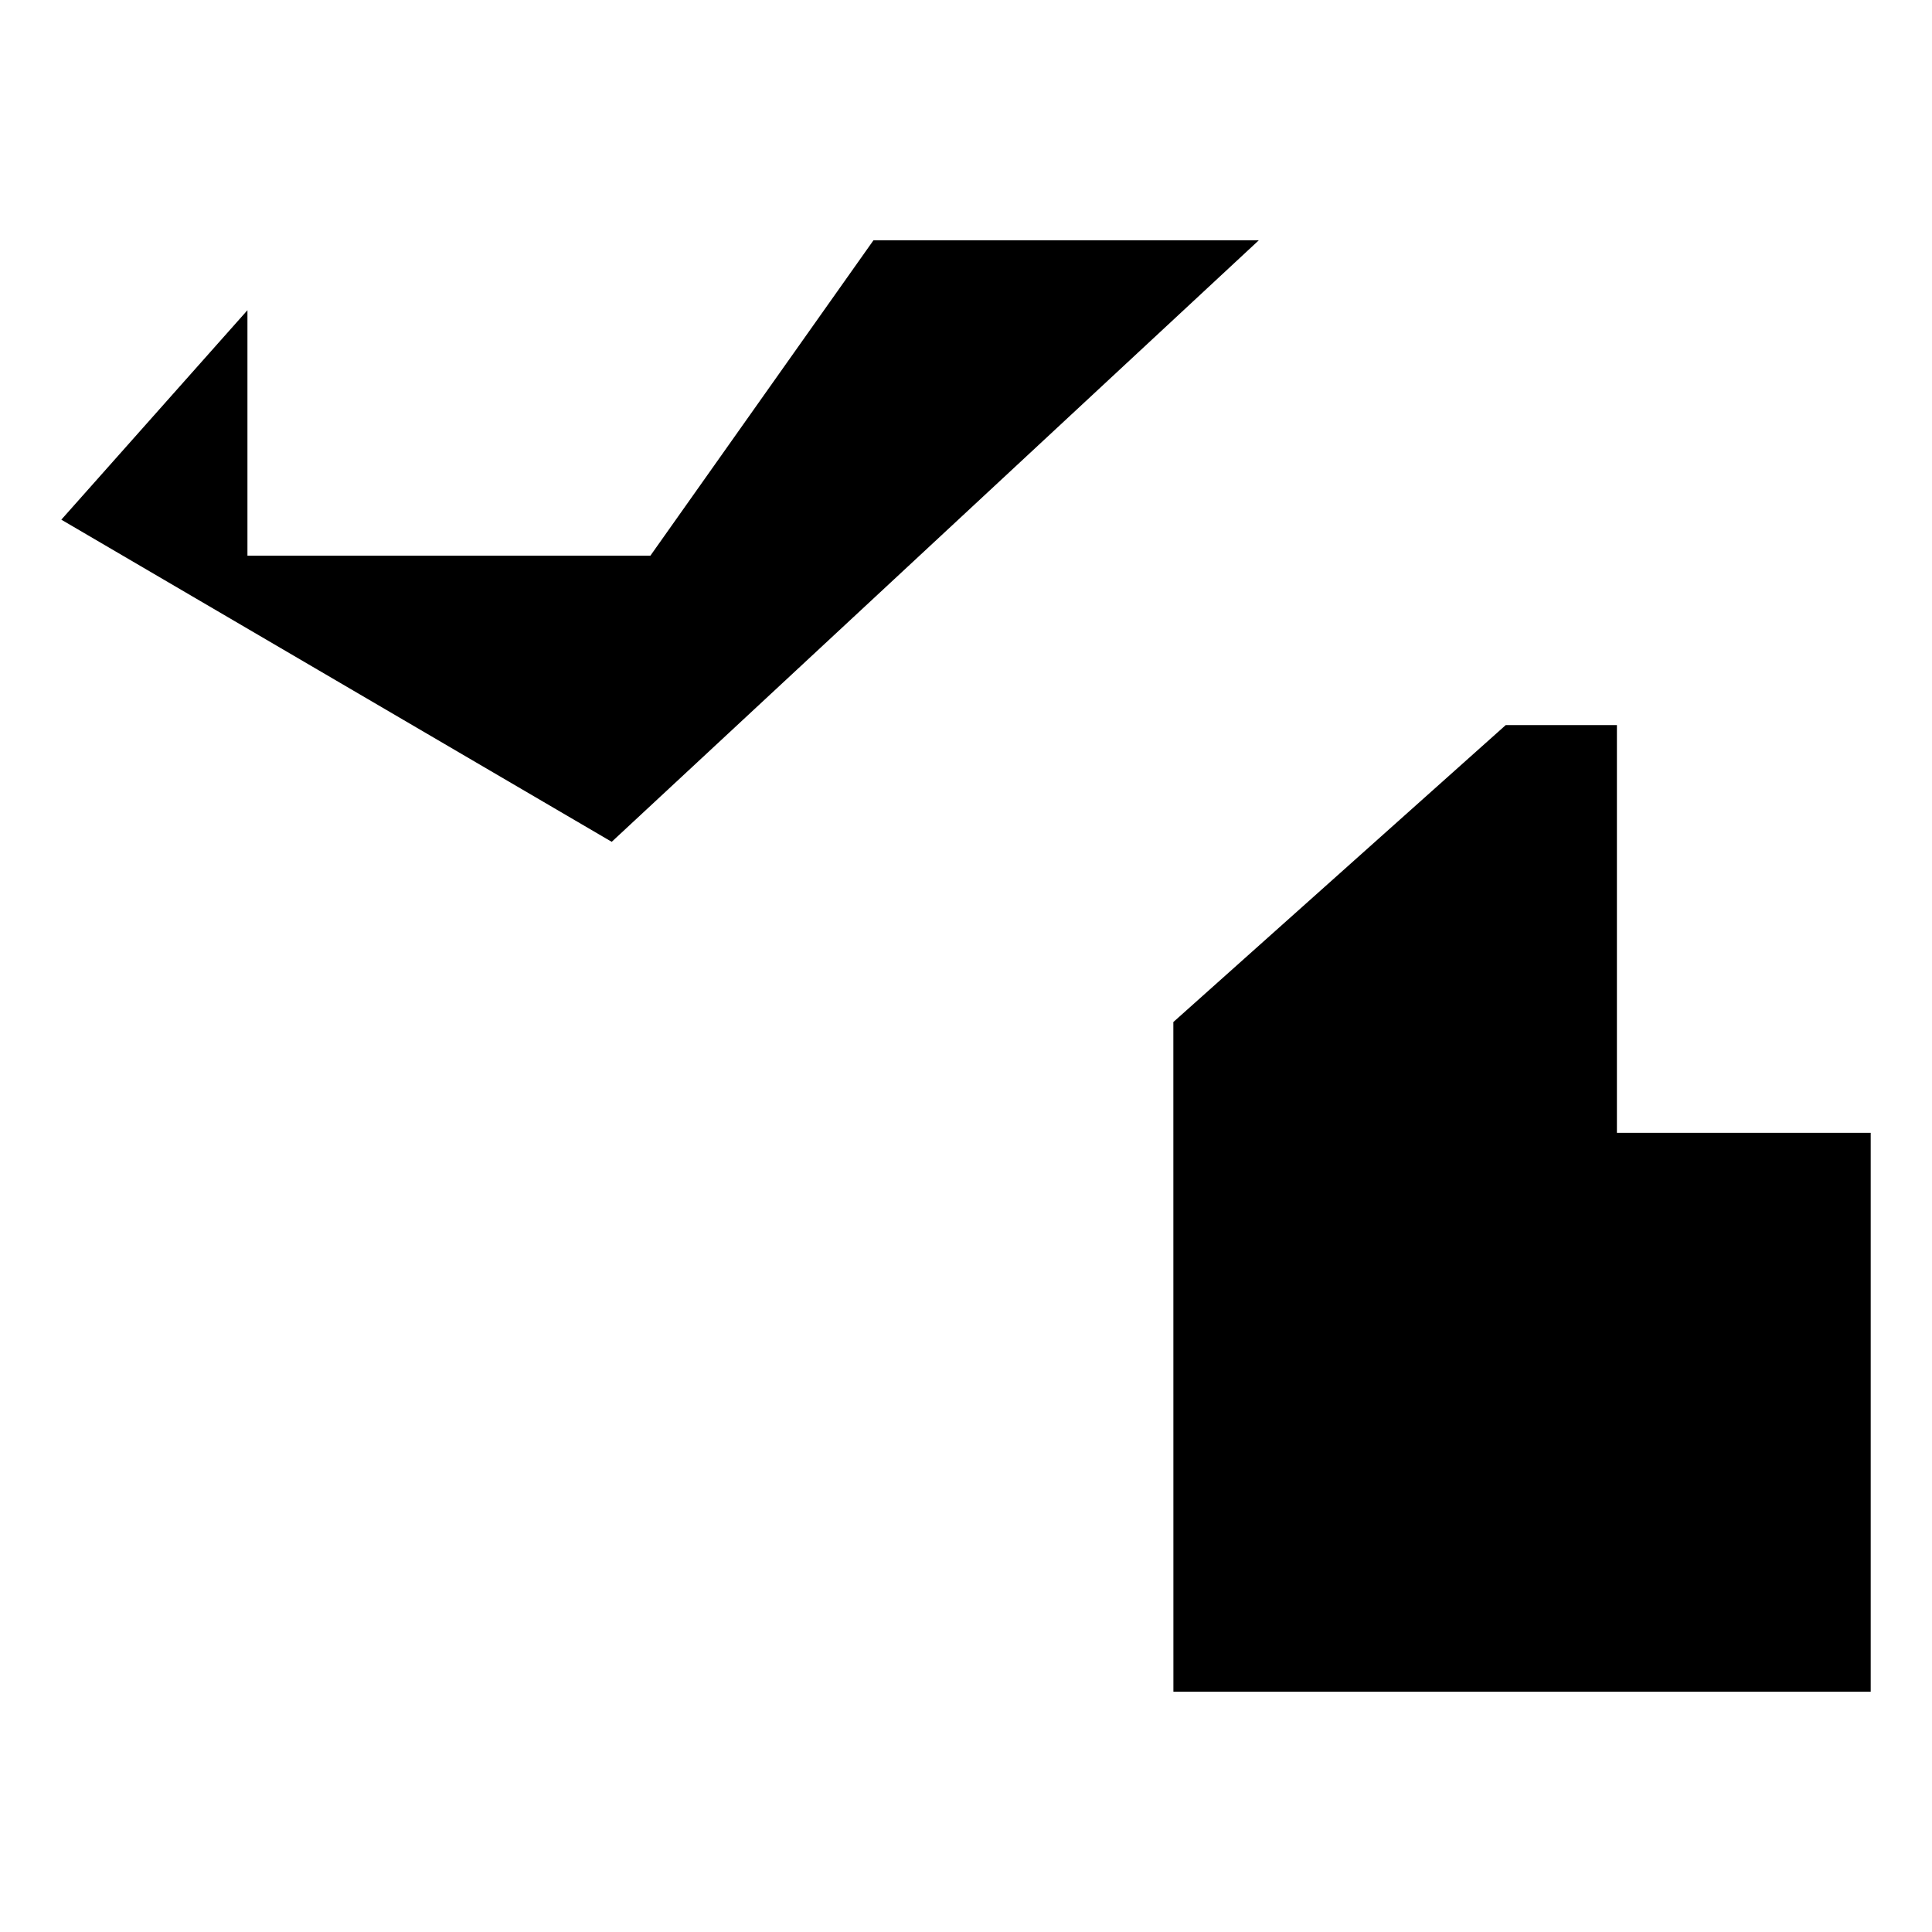
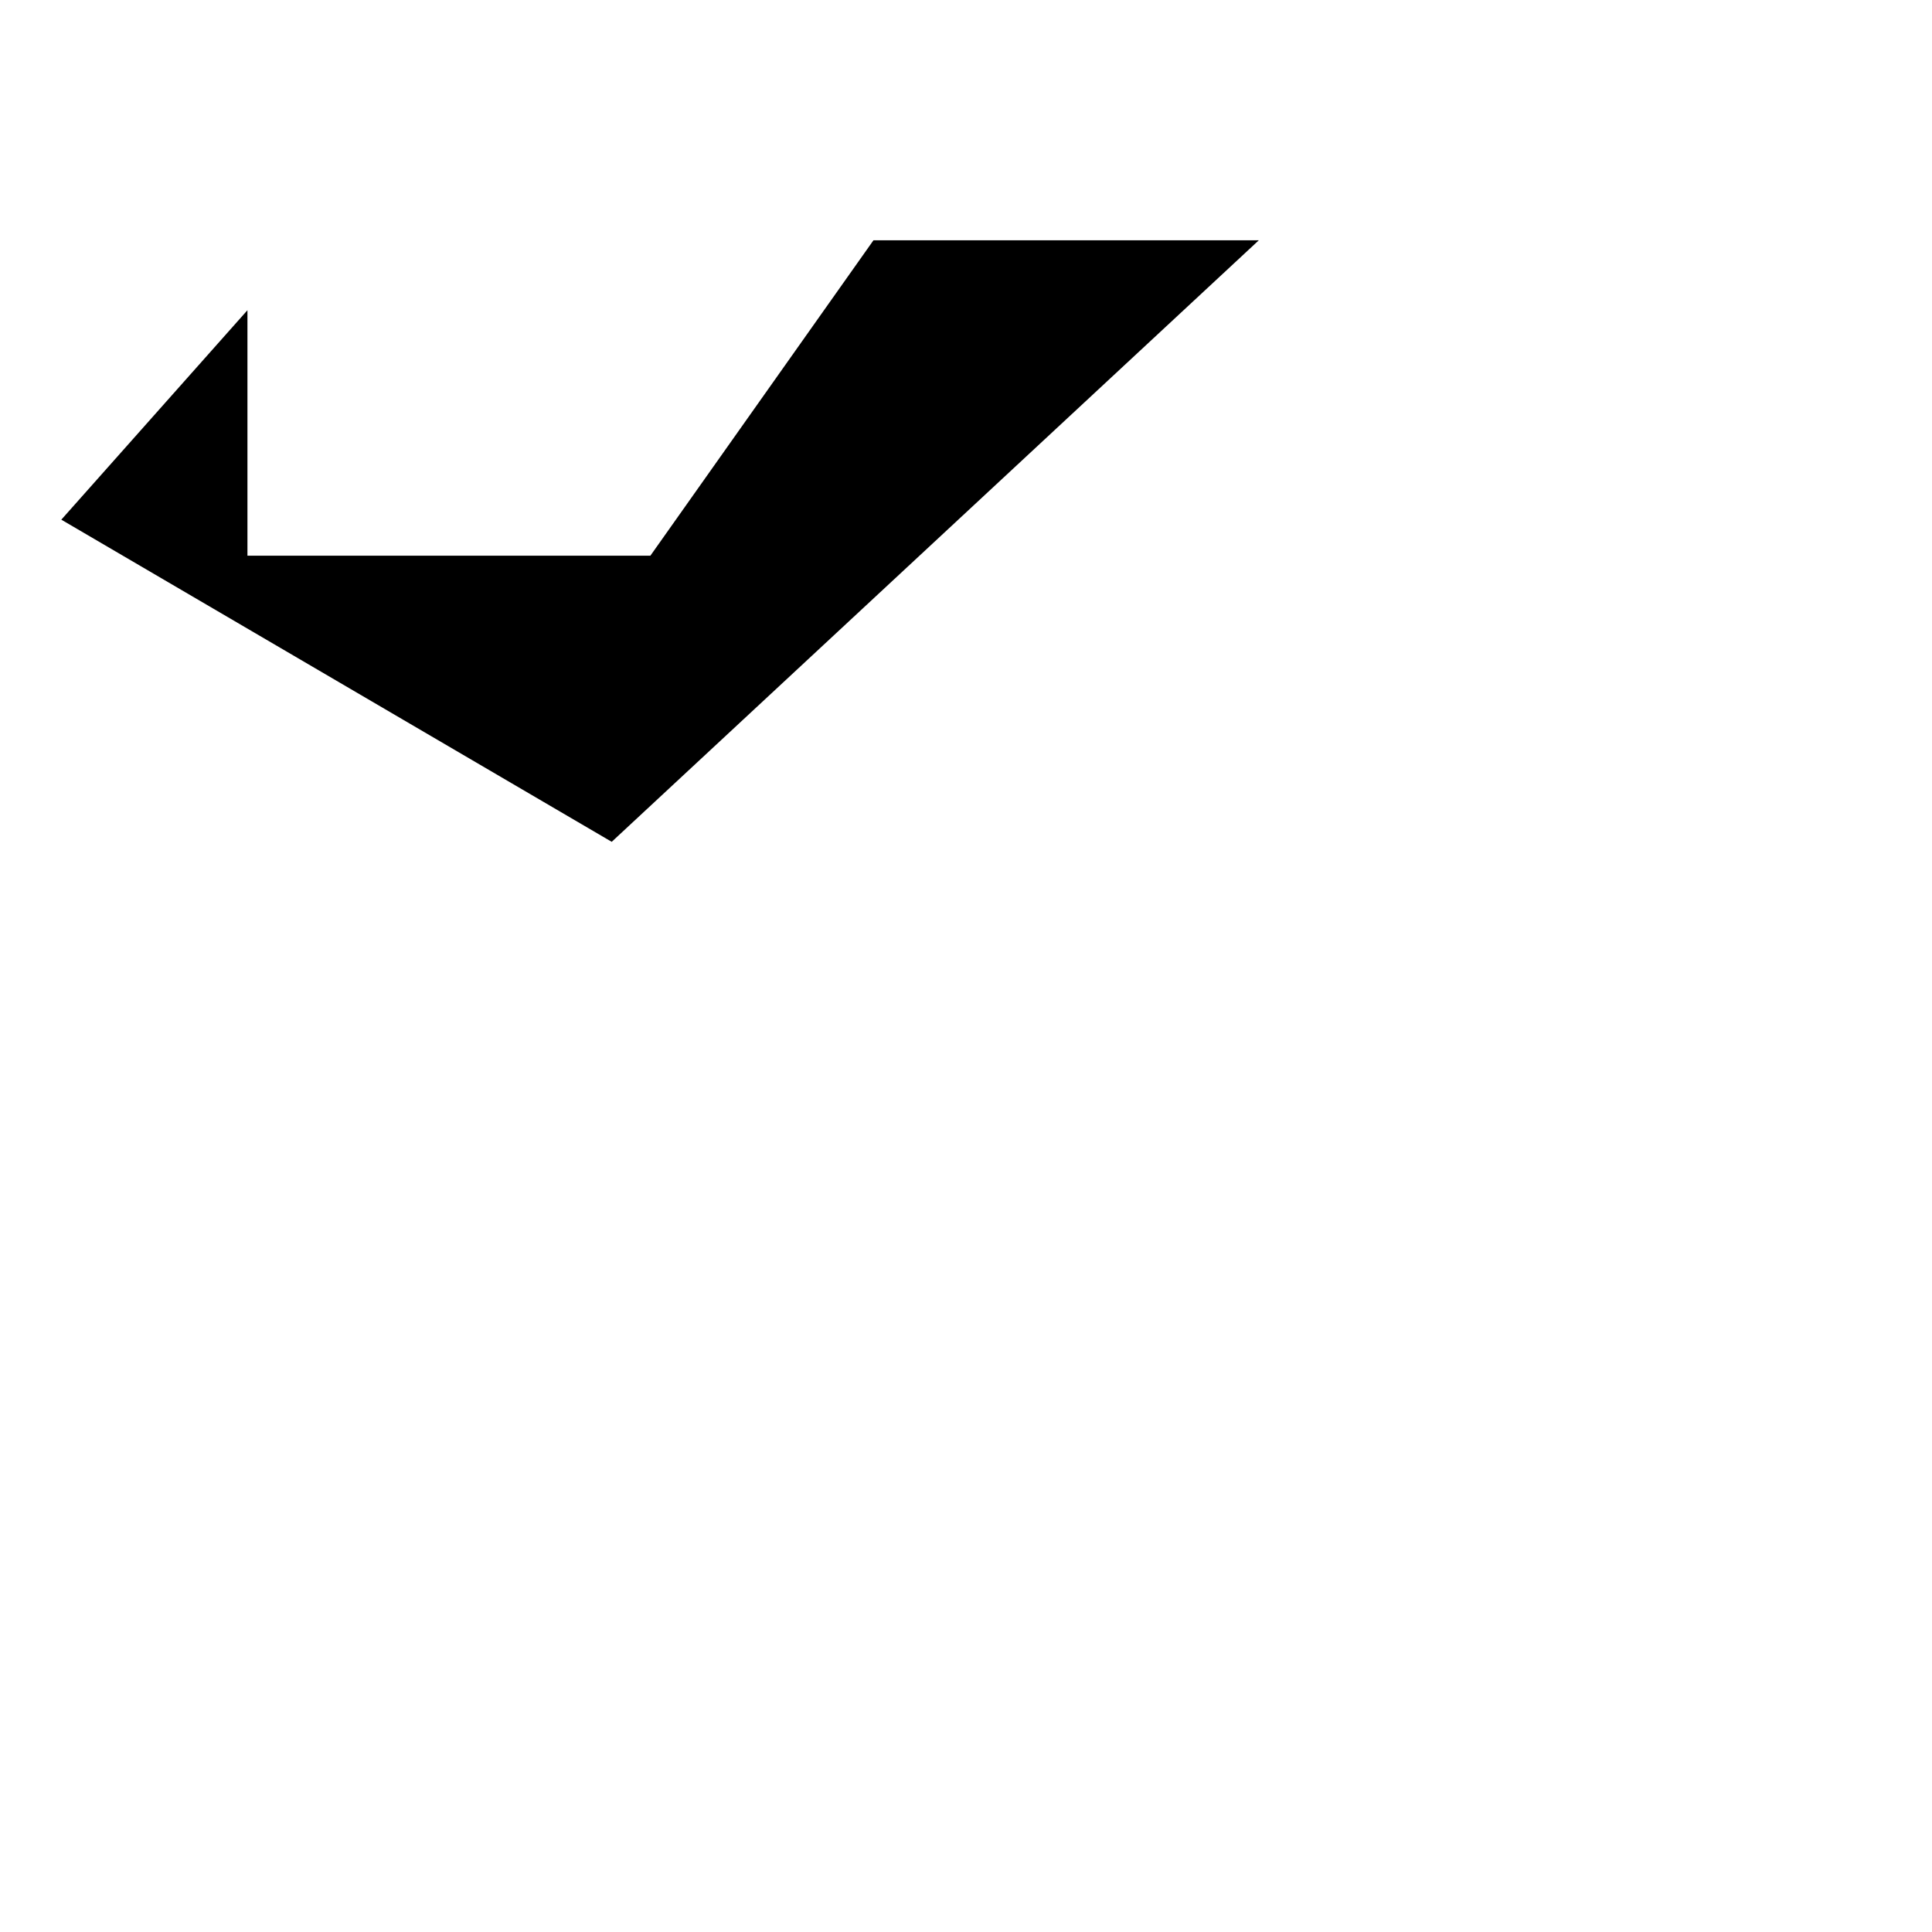
<svg xmlns="http://www.w3.org/2000/svg" fill="#000000" width="800px" height="800px" version="1.1" viewBox="144 144 512 512">
  <g>
    <path d="m306.11 367.09-145.86-85.371 49.324-55.508v65.059h106.78l59.125-83.59h102.12z" />
-     <path d="m454.95 414.85 88.086-78.695h29.461v108.05h67.258v148.11h-184.79z" />
  </g>
</svg>